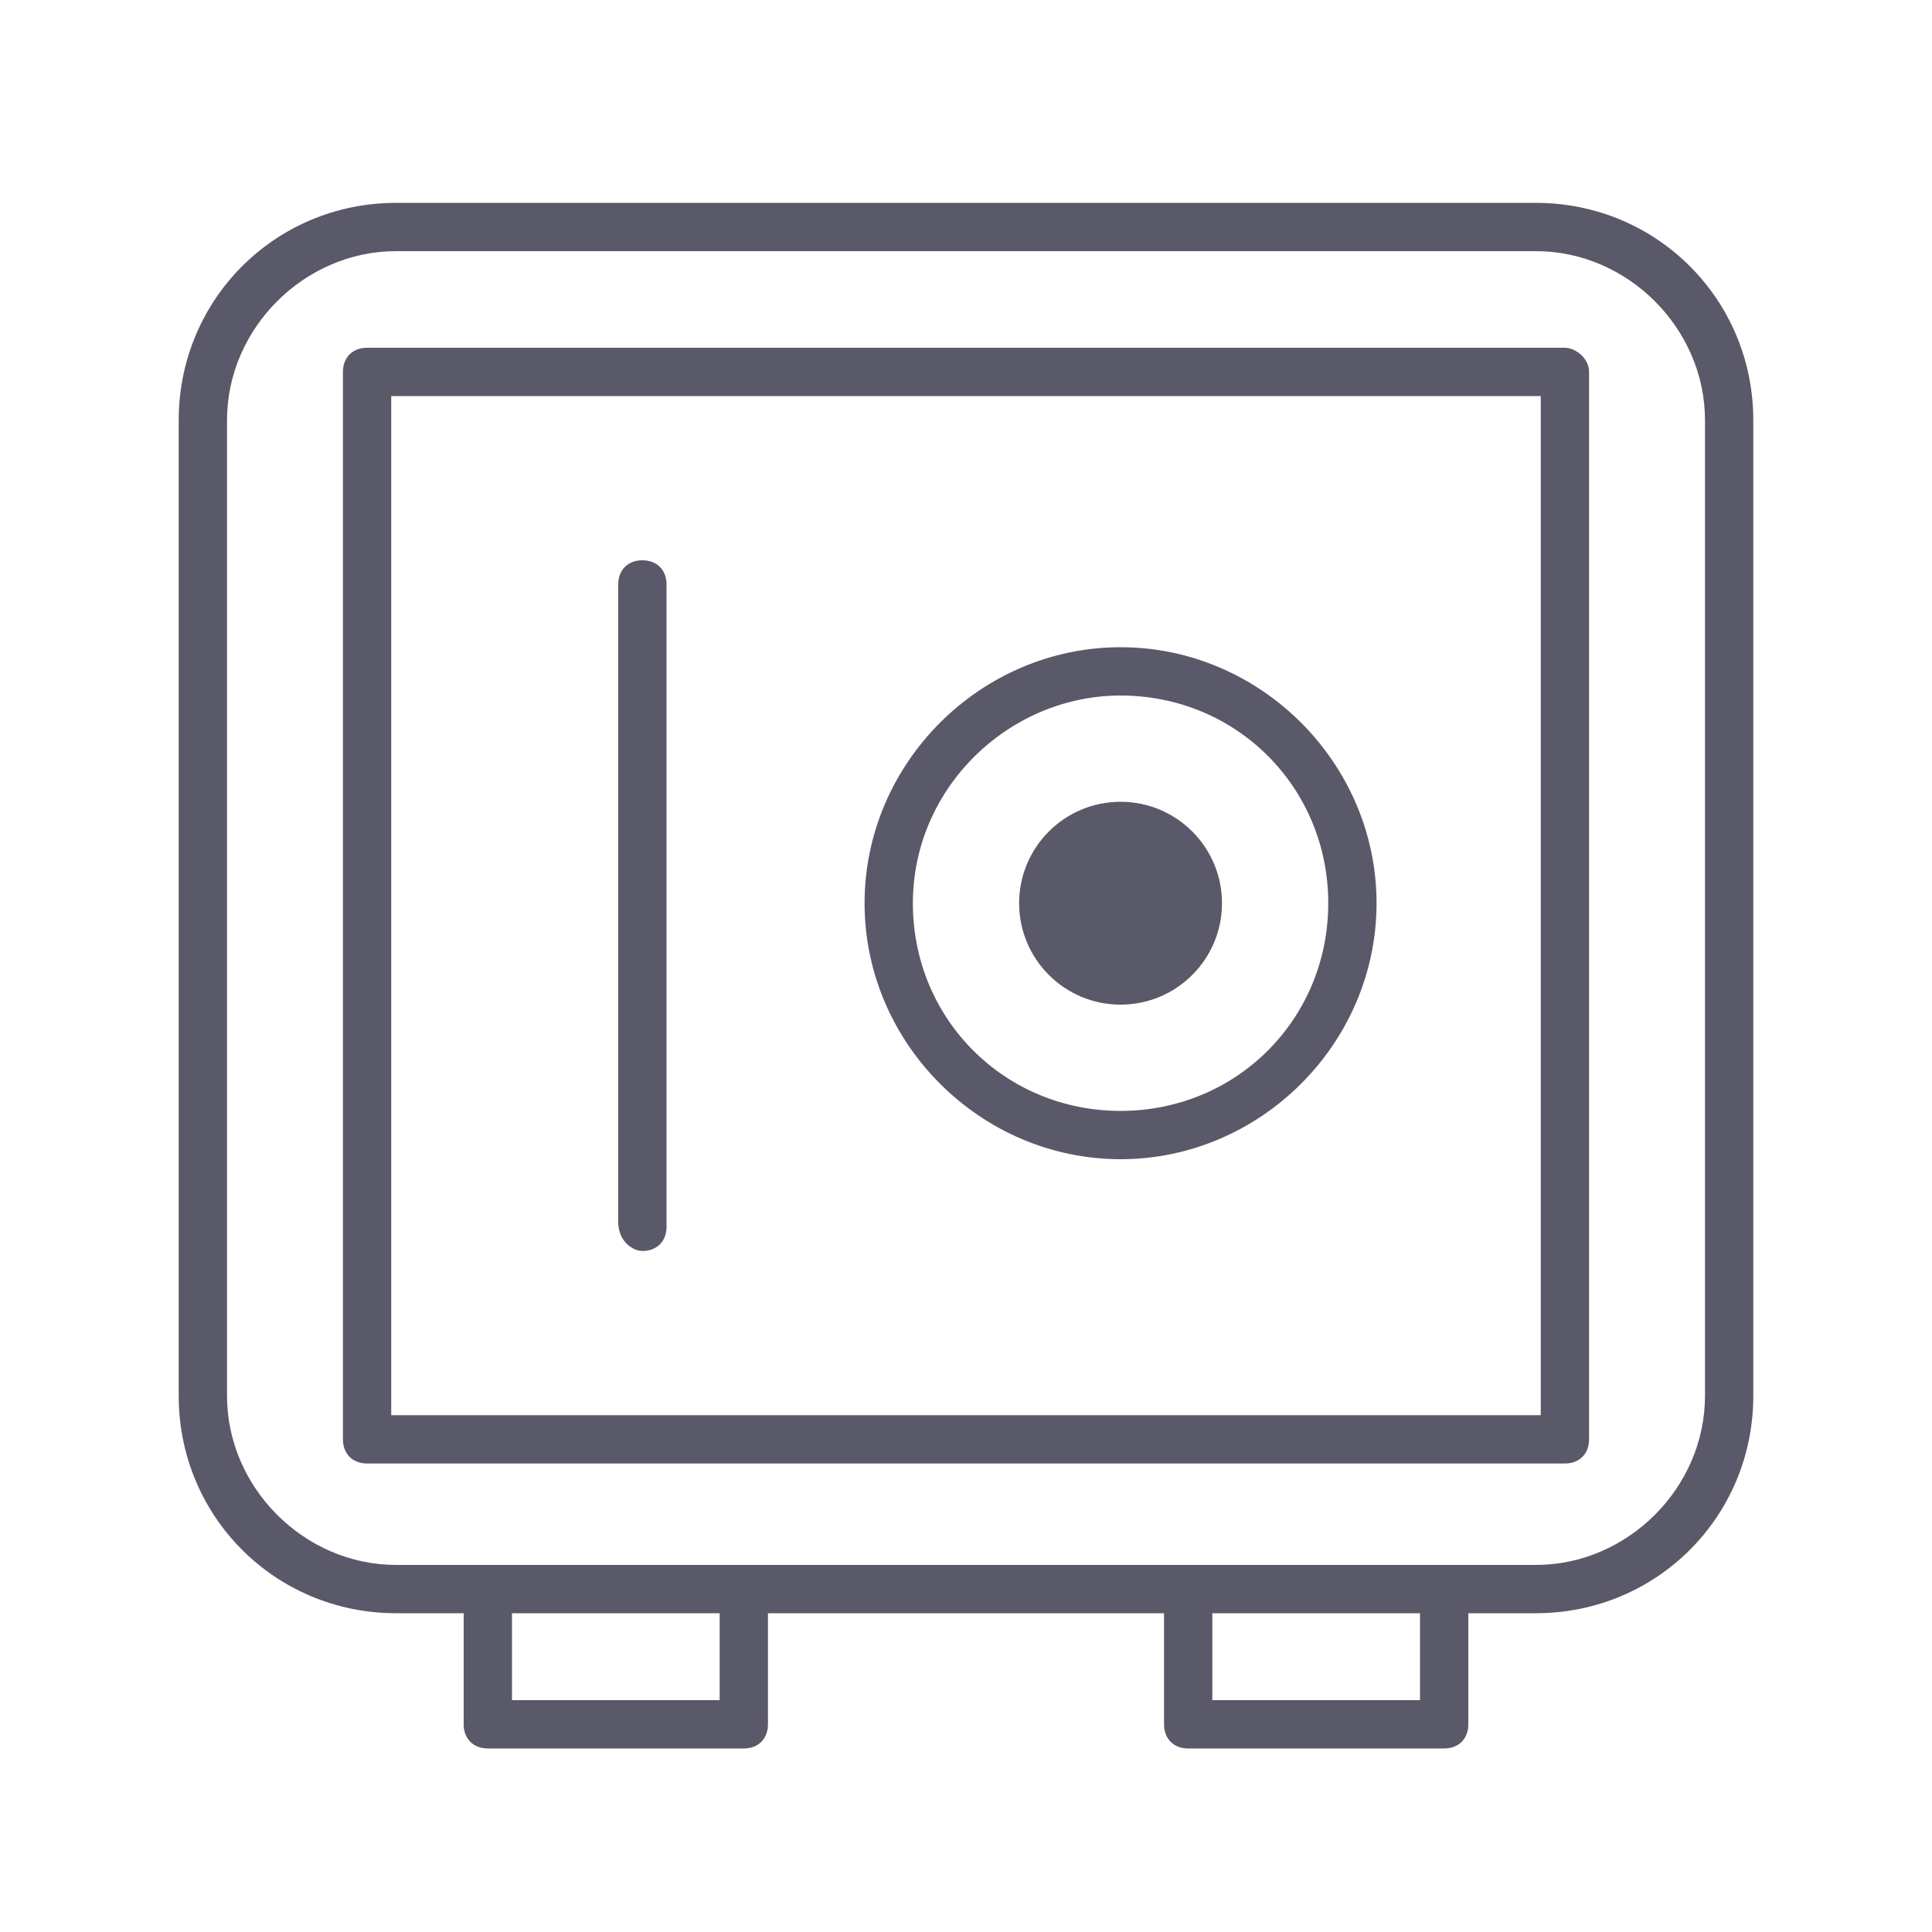
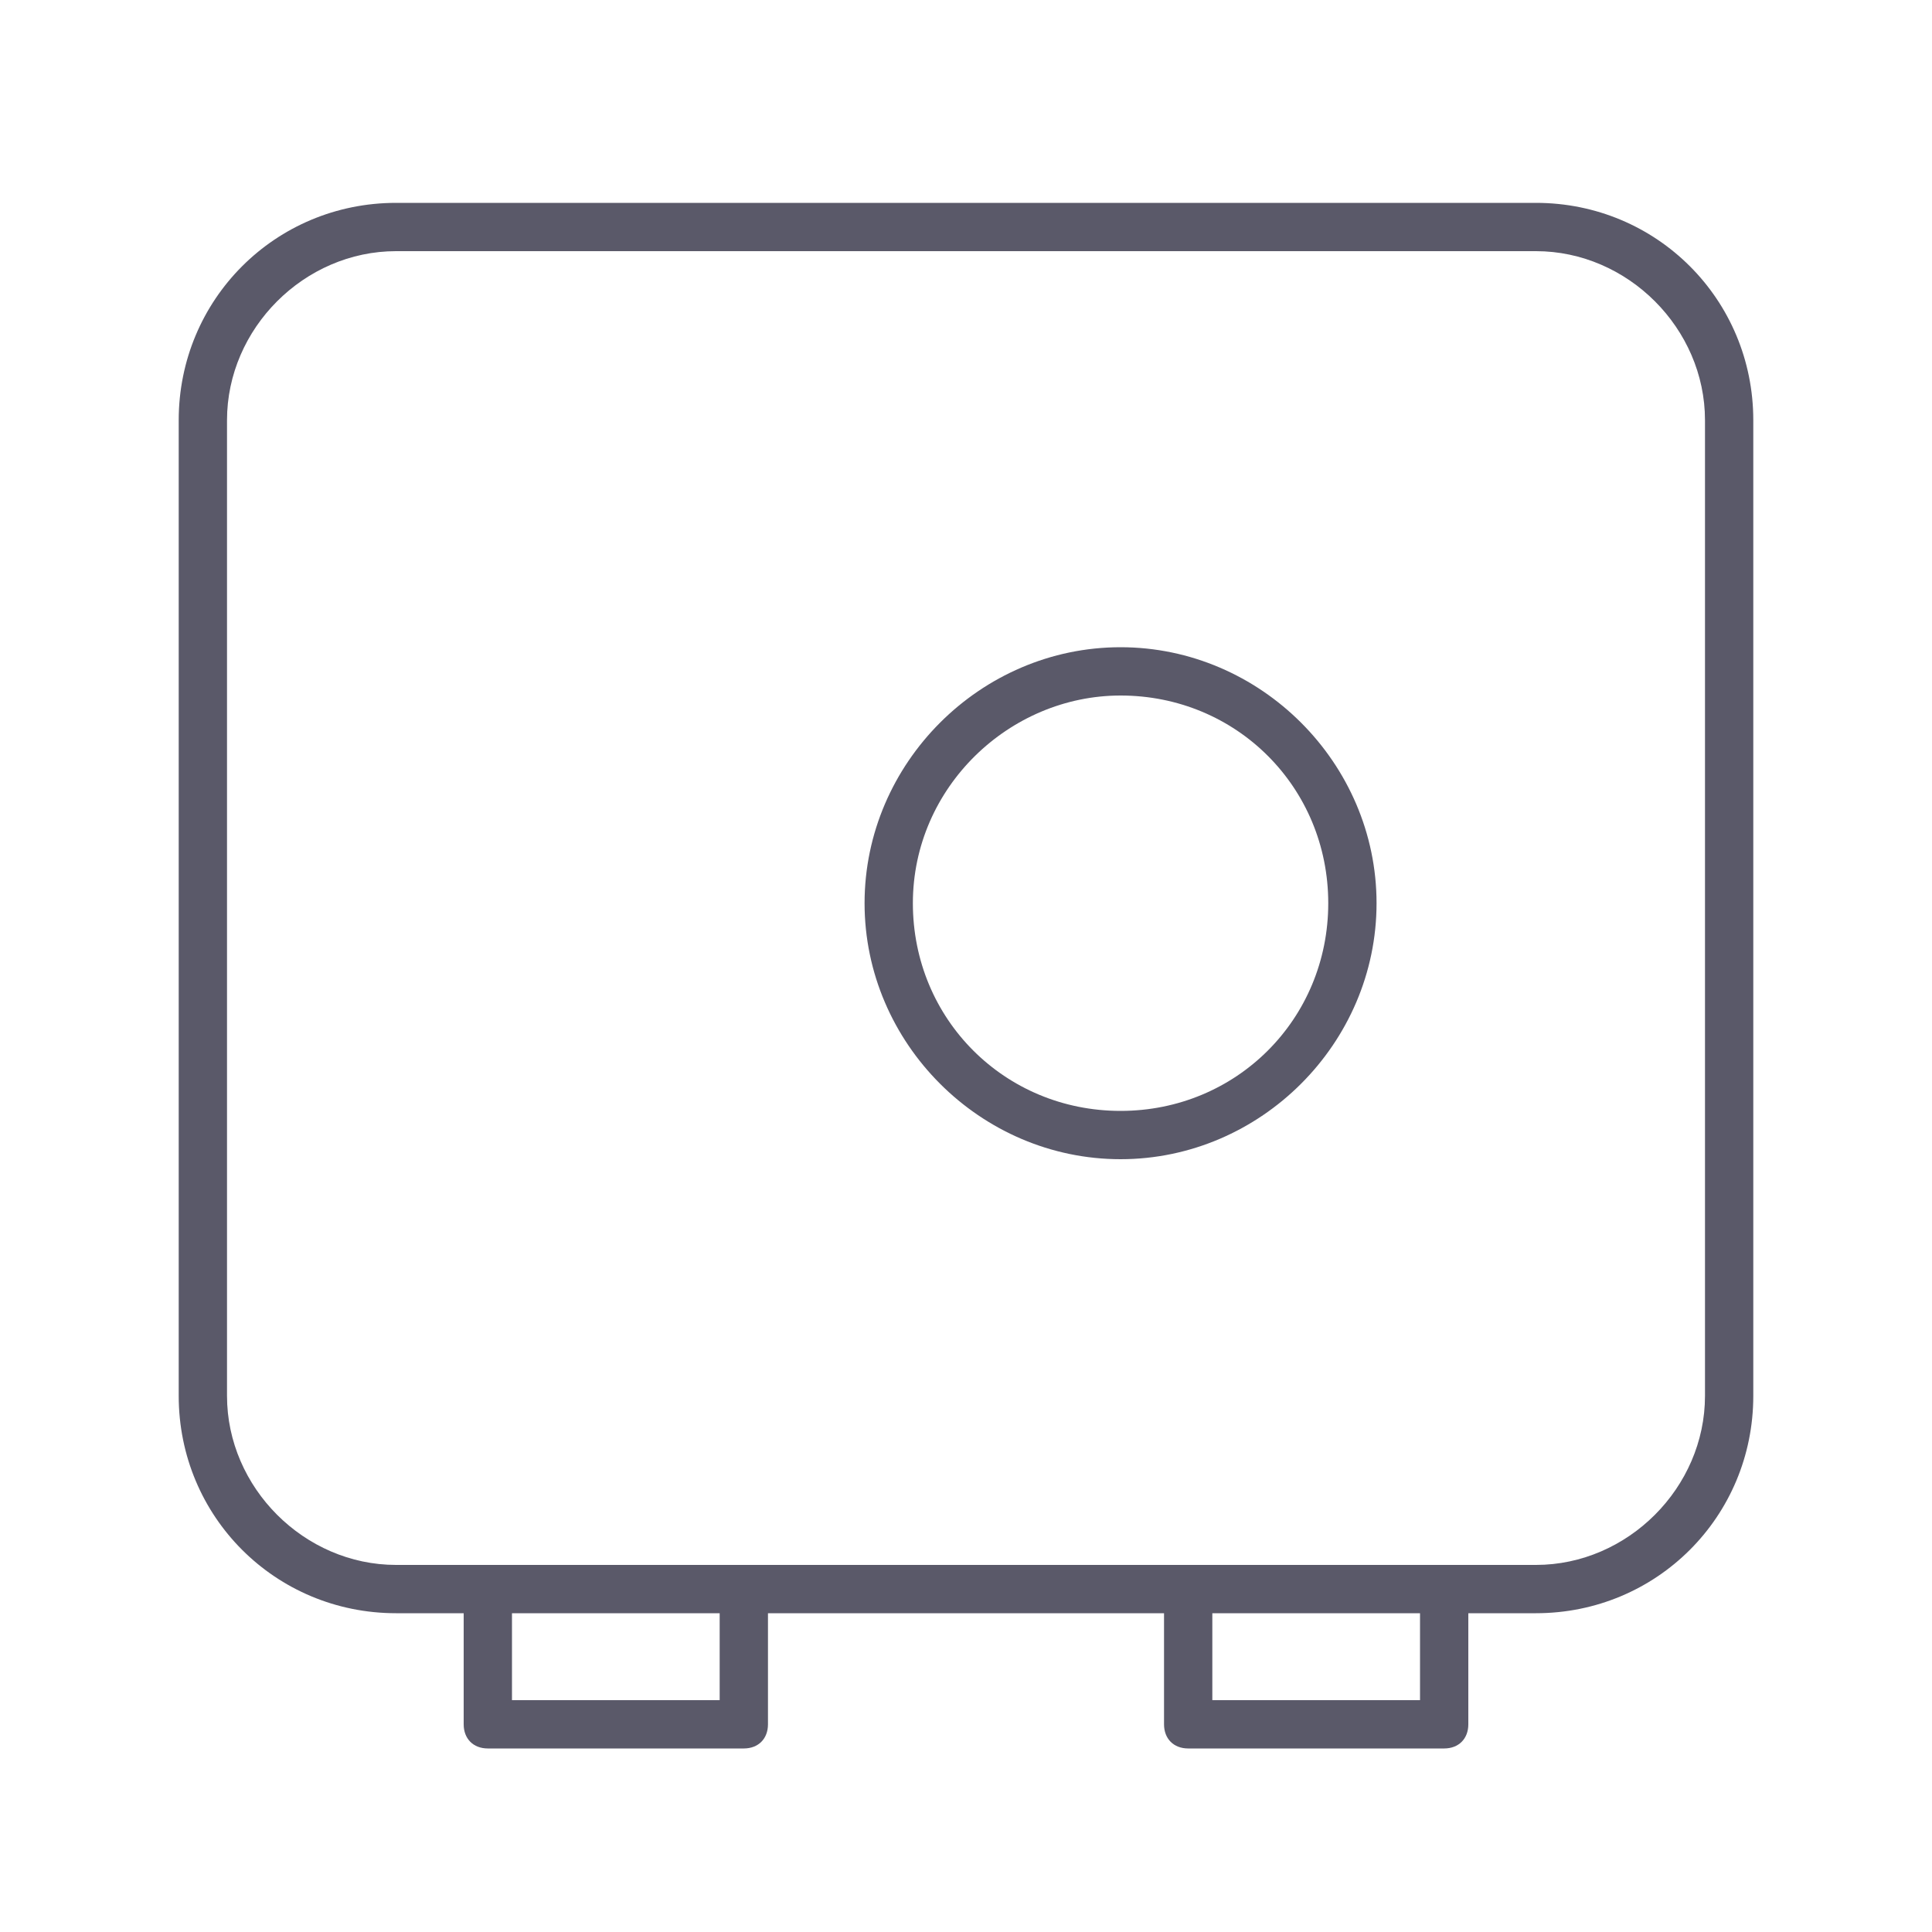
<svg xmlns="http://www.w3.org/2000/svg" version="1.1" id="Layer_1" x="0px" y="0px" width="40px" height="40px" viewBox="0 0 40 40" style="enable-background:new 0 0 40 40;" xml:space="preserve">
  <style type="text/css">
	.st0{fill:#5A5969;}
</style>
  <title>CD4BD89E-8C25-449E-BB0C-784AB978F6FD</title>
  <g>
    <path class="st0" d="M31.8,4.2H8.2c-2.5,0-4.5,2-4.5,4.5v20.2c0,2.5,2,4.5,4.5,4.5h1.4v2.3c0,0.3,0.2,0.5,0.5,0.5h5.3   c0.3,0,0.5-0.2,0.5-0.5v-2.3h8.2v2.3c0,0.3,0.2,0.5,0.5,0.5h5.3c0.3,0,0.5-0.2,0.5-0.5v-2.3h1.4c2.5,0,4.5-2,4.5-4.5V8.7   C36.3,6.2,34.3,4.2,31.8,4.2z M14.9,35.2h-4.3v-1.8h4.3V35.2z M29.4,35.2h-4.3v-1.8h4.3V35.2z M35.3,28.9c0,1.9-1.6,3.5-3.5,3.5   h-1.9h-5.3h-9.2h-5.3H8.2c-1.9,0-3.5-1.6-3.5-3.5V8.7c0-1.9,1.6-3.5,3.5-3.5h23.6c1.9,0,3.5,1.6,3.5,3.5V28.9z" />
    <path class="st0" d="M23.2,24c2.9,0,5.3-2.4,5.3-5.3s-2.4-5.3-5.3-5.3c-2.9,0-5.3,2.4-5.3,5.3S20.3,24,23.2,24z M23.2,14.4   c2.4,0,4.3,1.9,4.3,4.3c0,2.4-1.9,4.3-4.3,4.3s-4.3-1.9-4.3-4.3C18.9,16.3,20.9,14.4,23.2,14.4z" />
-     <circle class="st0" cx="23.2" cy="18.7" r="2.1" />
-     <path class="st0" d="M13.3,25.9c0.3,0,0.5-0.2,0.5-0.5V12.1c0-0.3-0.2-0.5-0.5-0.5s-0.5,0.2-0.5,0.5v13.2   C12.8,25.7,13.1,25.9,13.3,25.9z" />
-     <path class="st0" d="M32.4,7.2H7.6c-0.3,0-0.5,0.2-0.5,0.5v22.1c0,0.3,0.2,0.5,0.5,0.5h24.8c0.3,0,0.5-0.2,0.5-0.5V7.7   C32.9,7.4,32.6,7.2,32.4,7.2z M31.9,29.3H8.1V8.2h23.8V29.3z" />
  </g>
</svg>